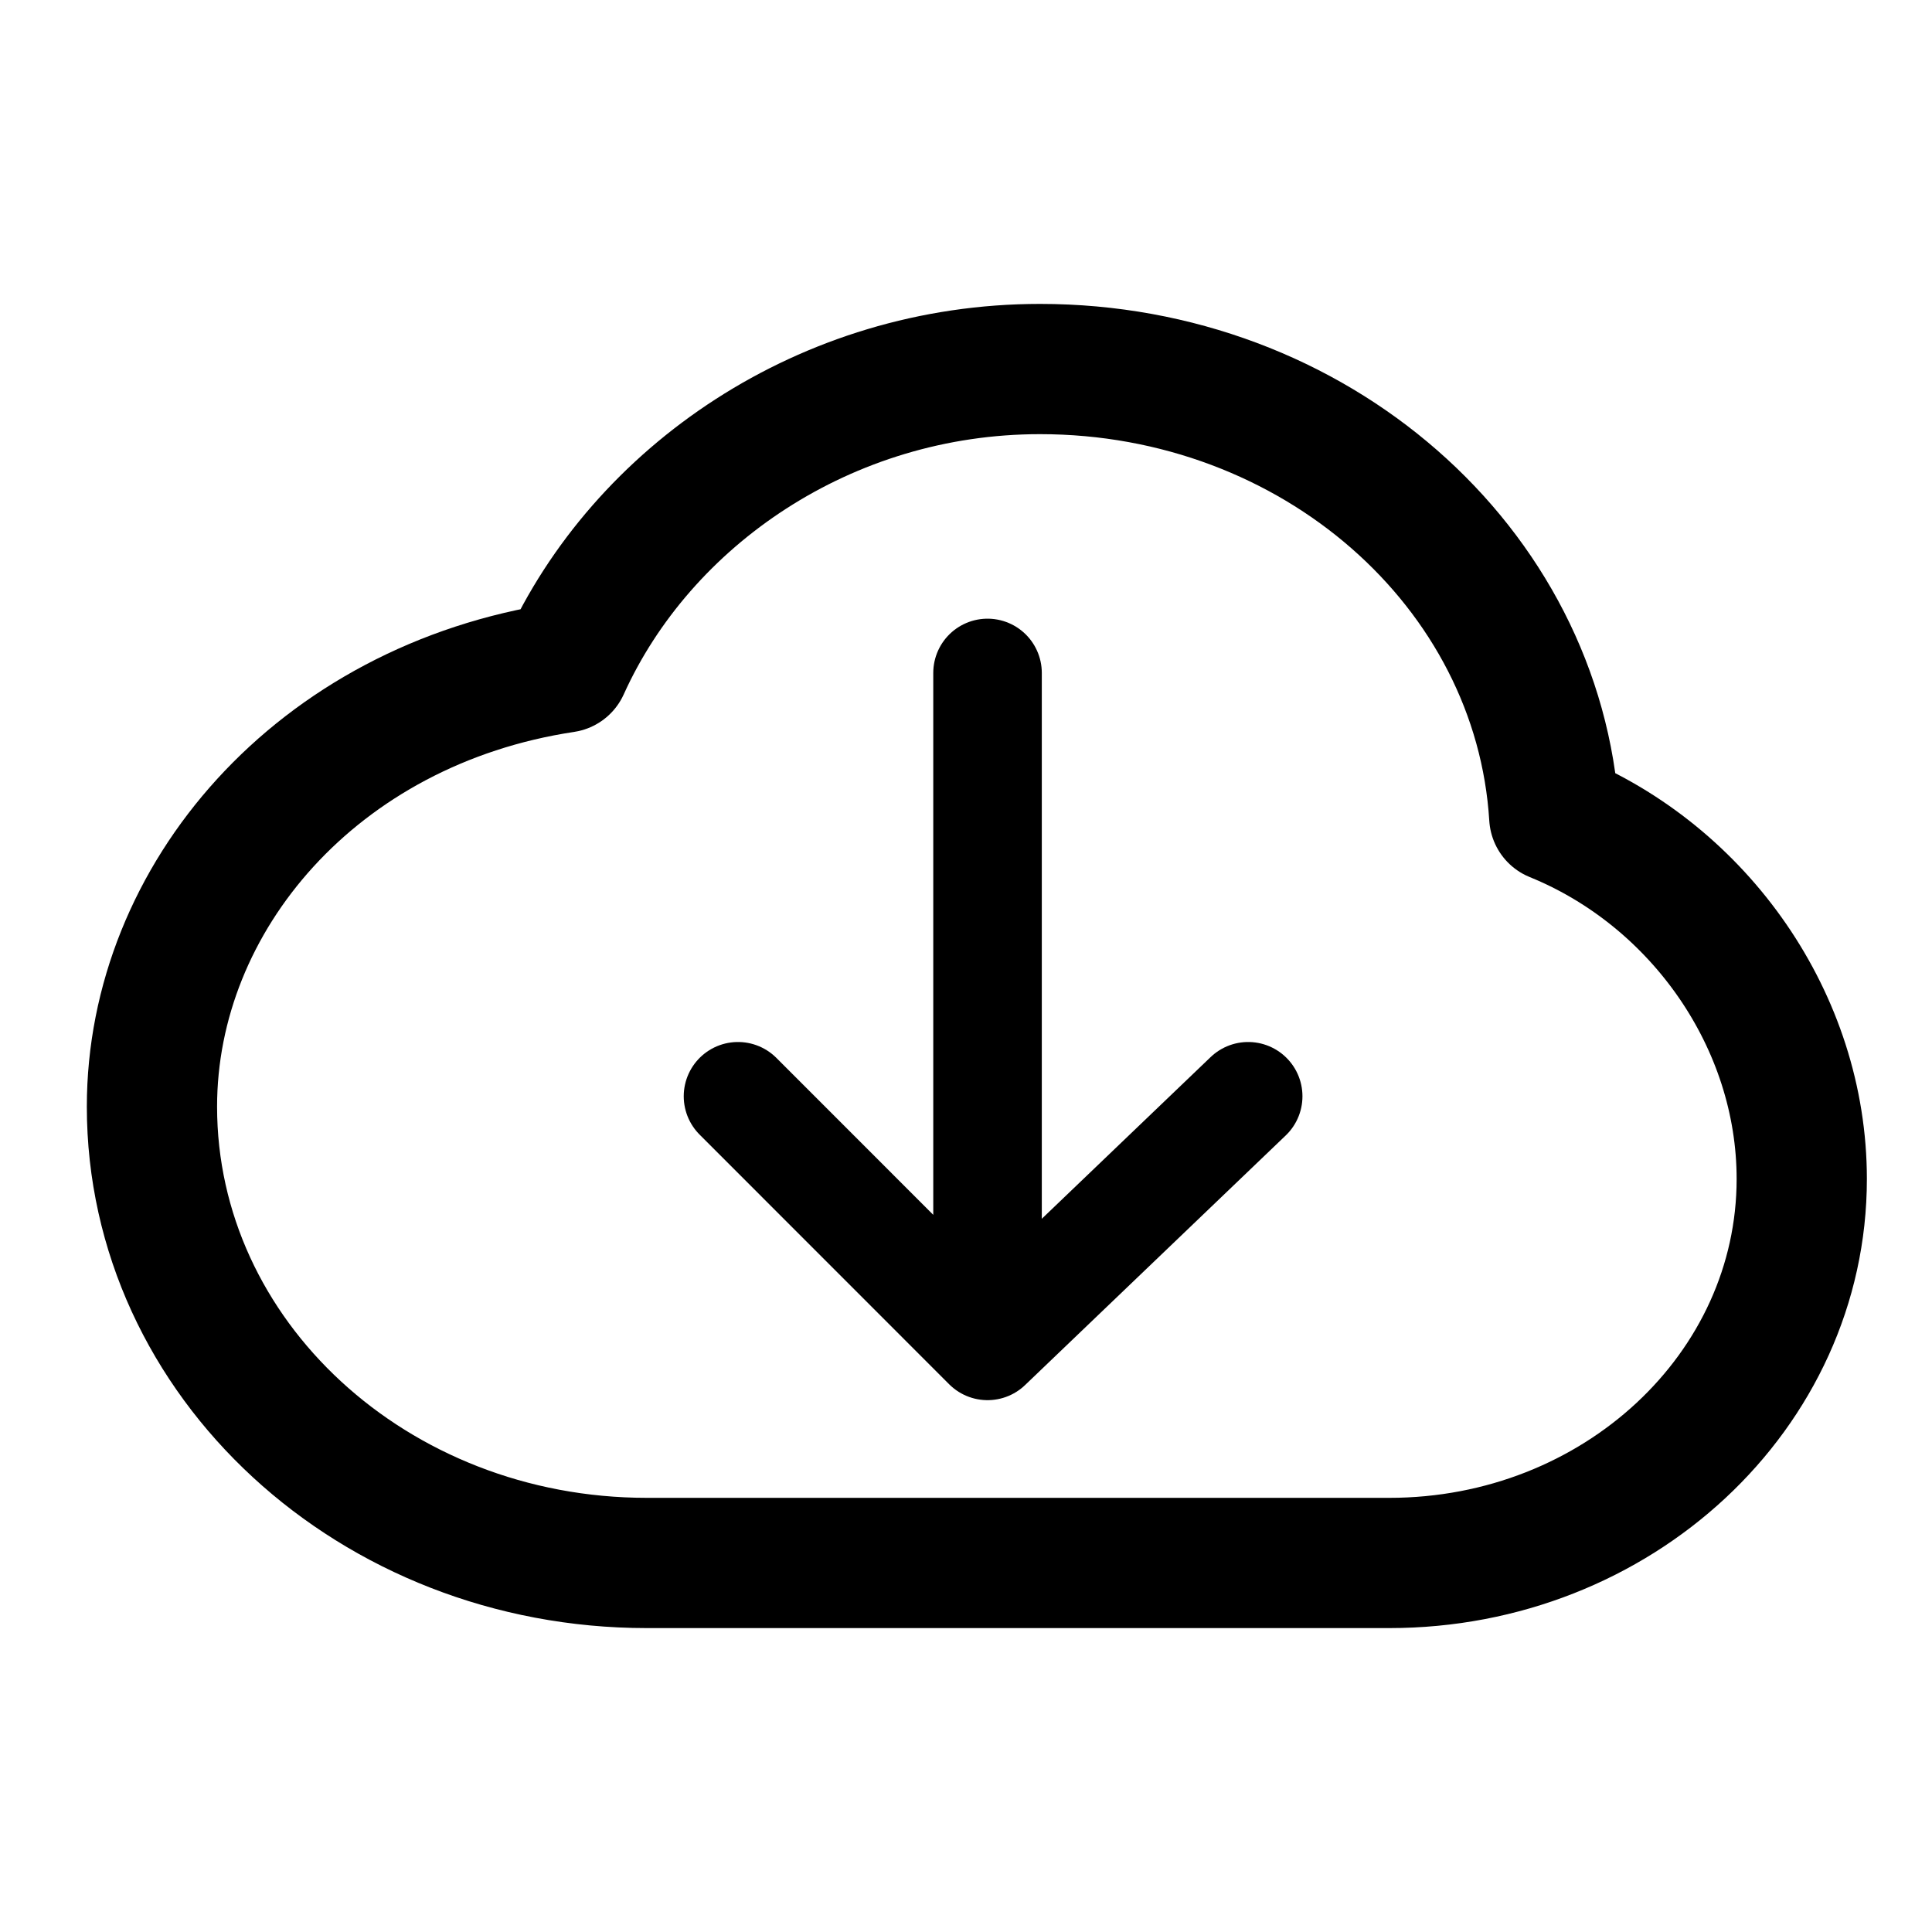
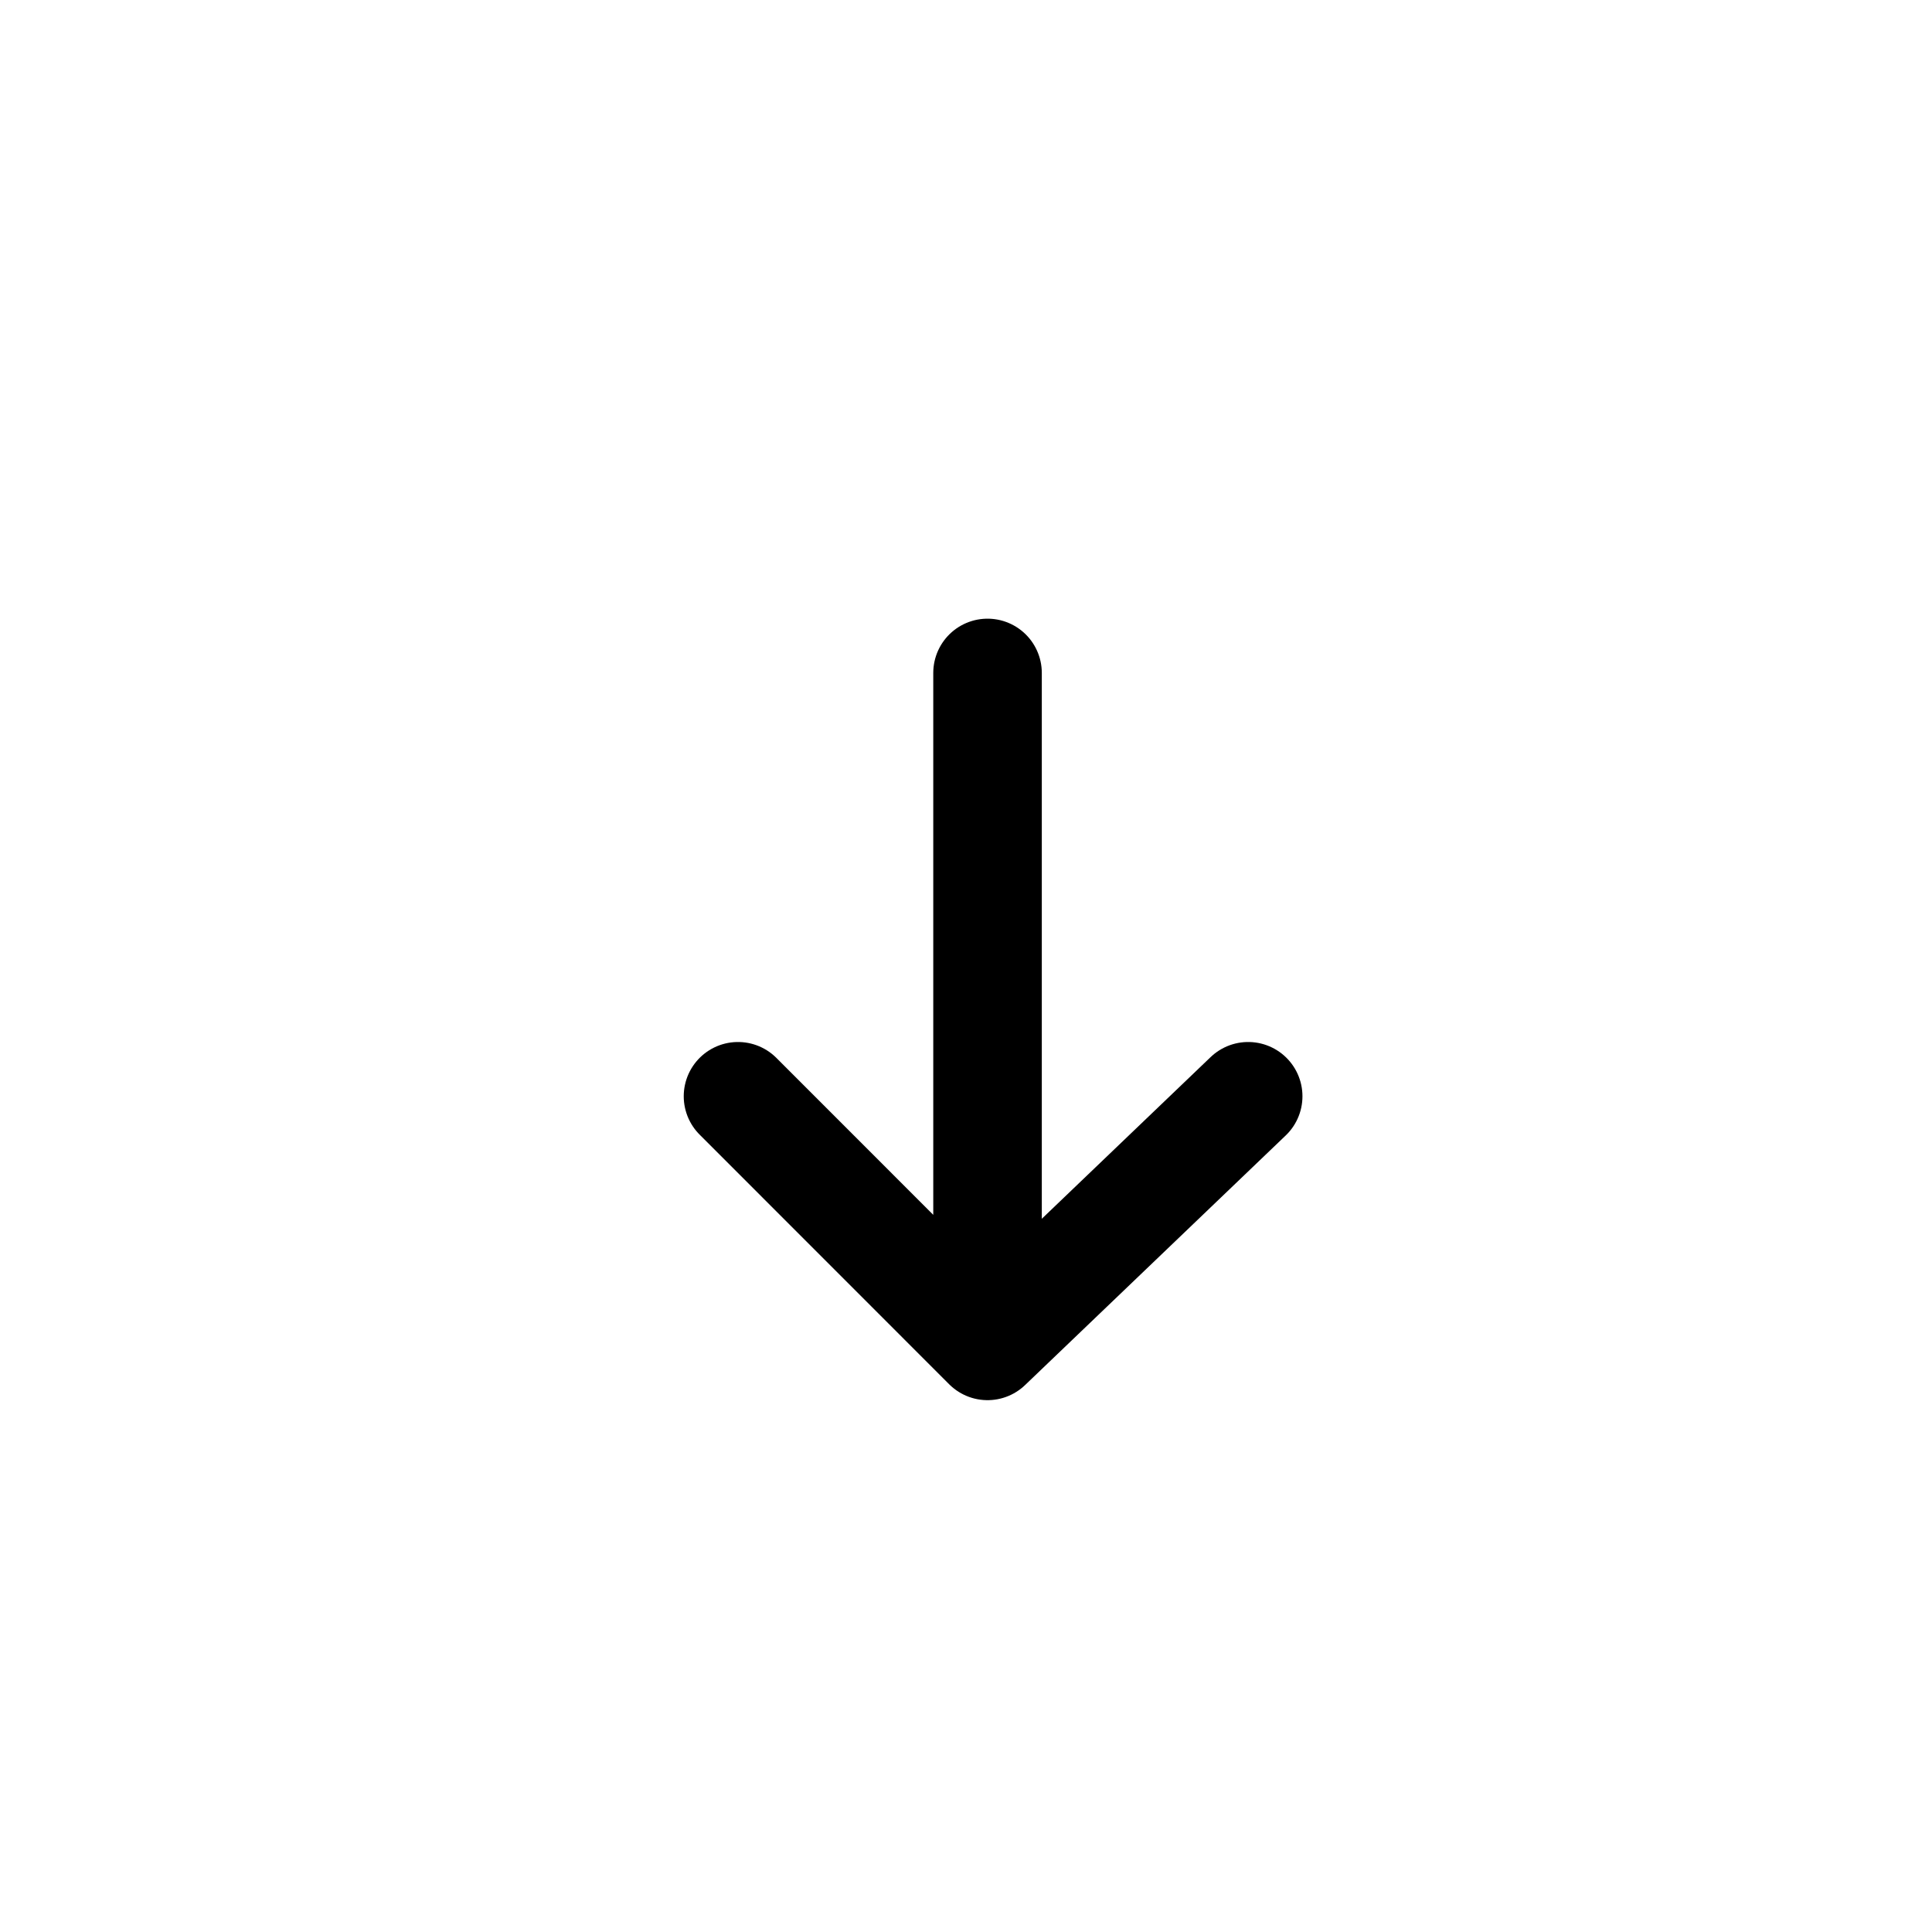
<svg xmlns="http://www.w3.org/2000/svg" width="89" height="89" viewBox="0 0 89 89" fill="none">
-   <path d="M7 50.979C7 62.589 17.208 72 29.8 72H64C74.493 72 83 64.08 83 54.309C83 47.055 78.31 40.355 71.6 37.625C70.889 26.124 60.555 17 47.91 17C38.039 17 29.576 22.839 26 30.75C14.6 32.469 7 41.358 7 50.979Z" stroke="black" stroke-width="6" stroke-linecap="round" stroke-linejoin="round" />
  <path d="M33.997 50.501L45.492 62M57.499 50.501L45.492 62M45.492 62L45.492 31" stroke="black" stroke-width="5" stroke-linecap="round" stroke-linejoin="round" />
</svg>